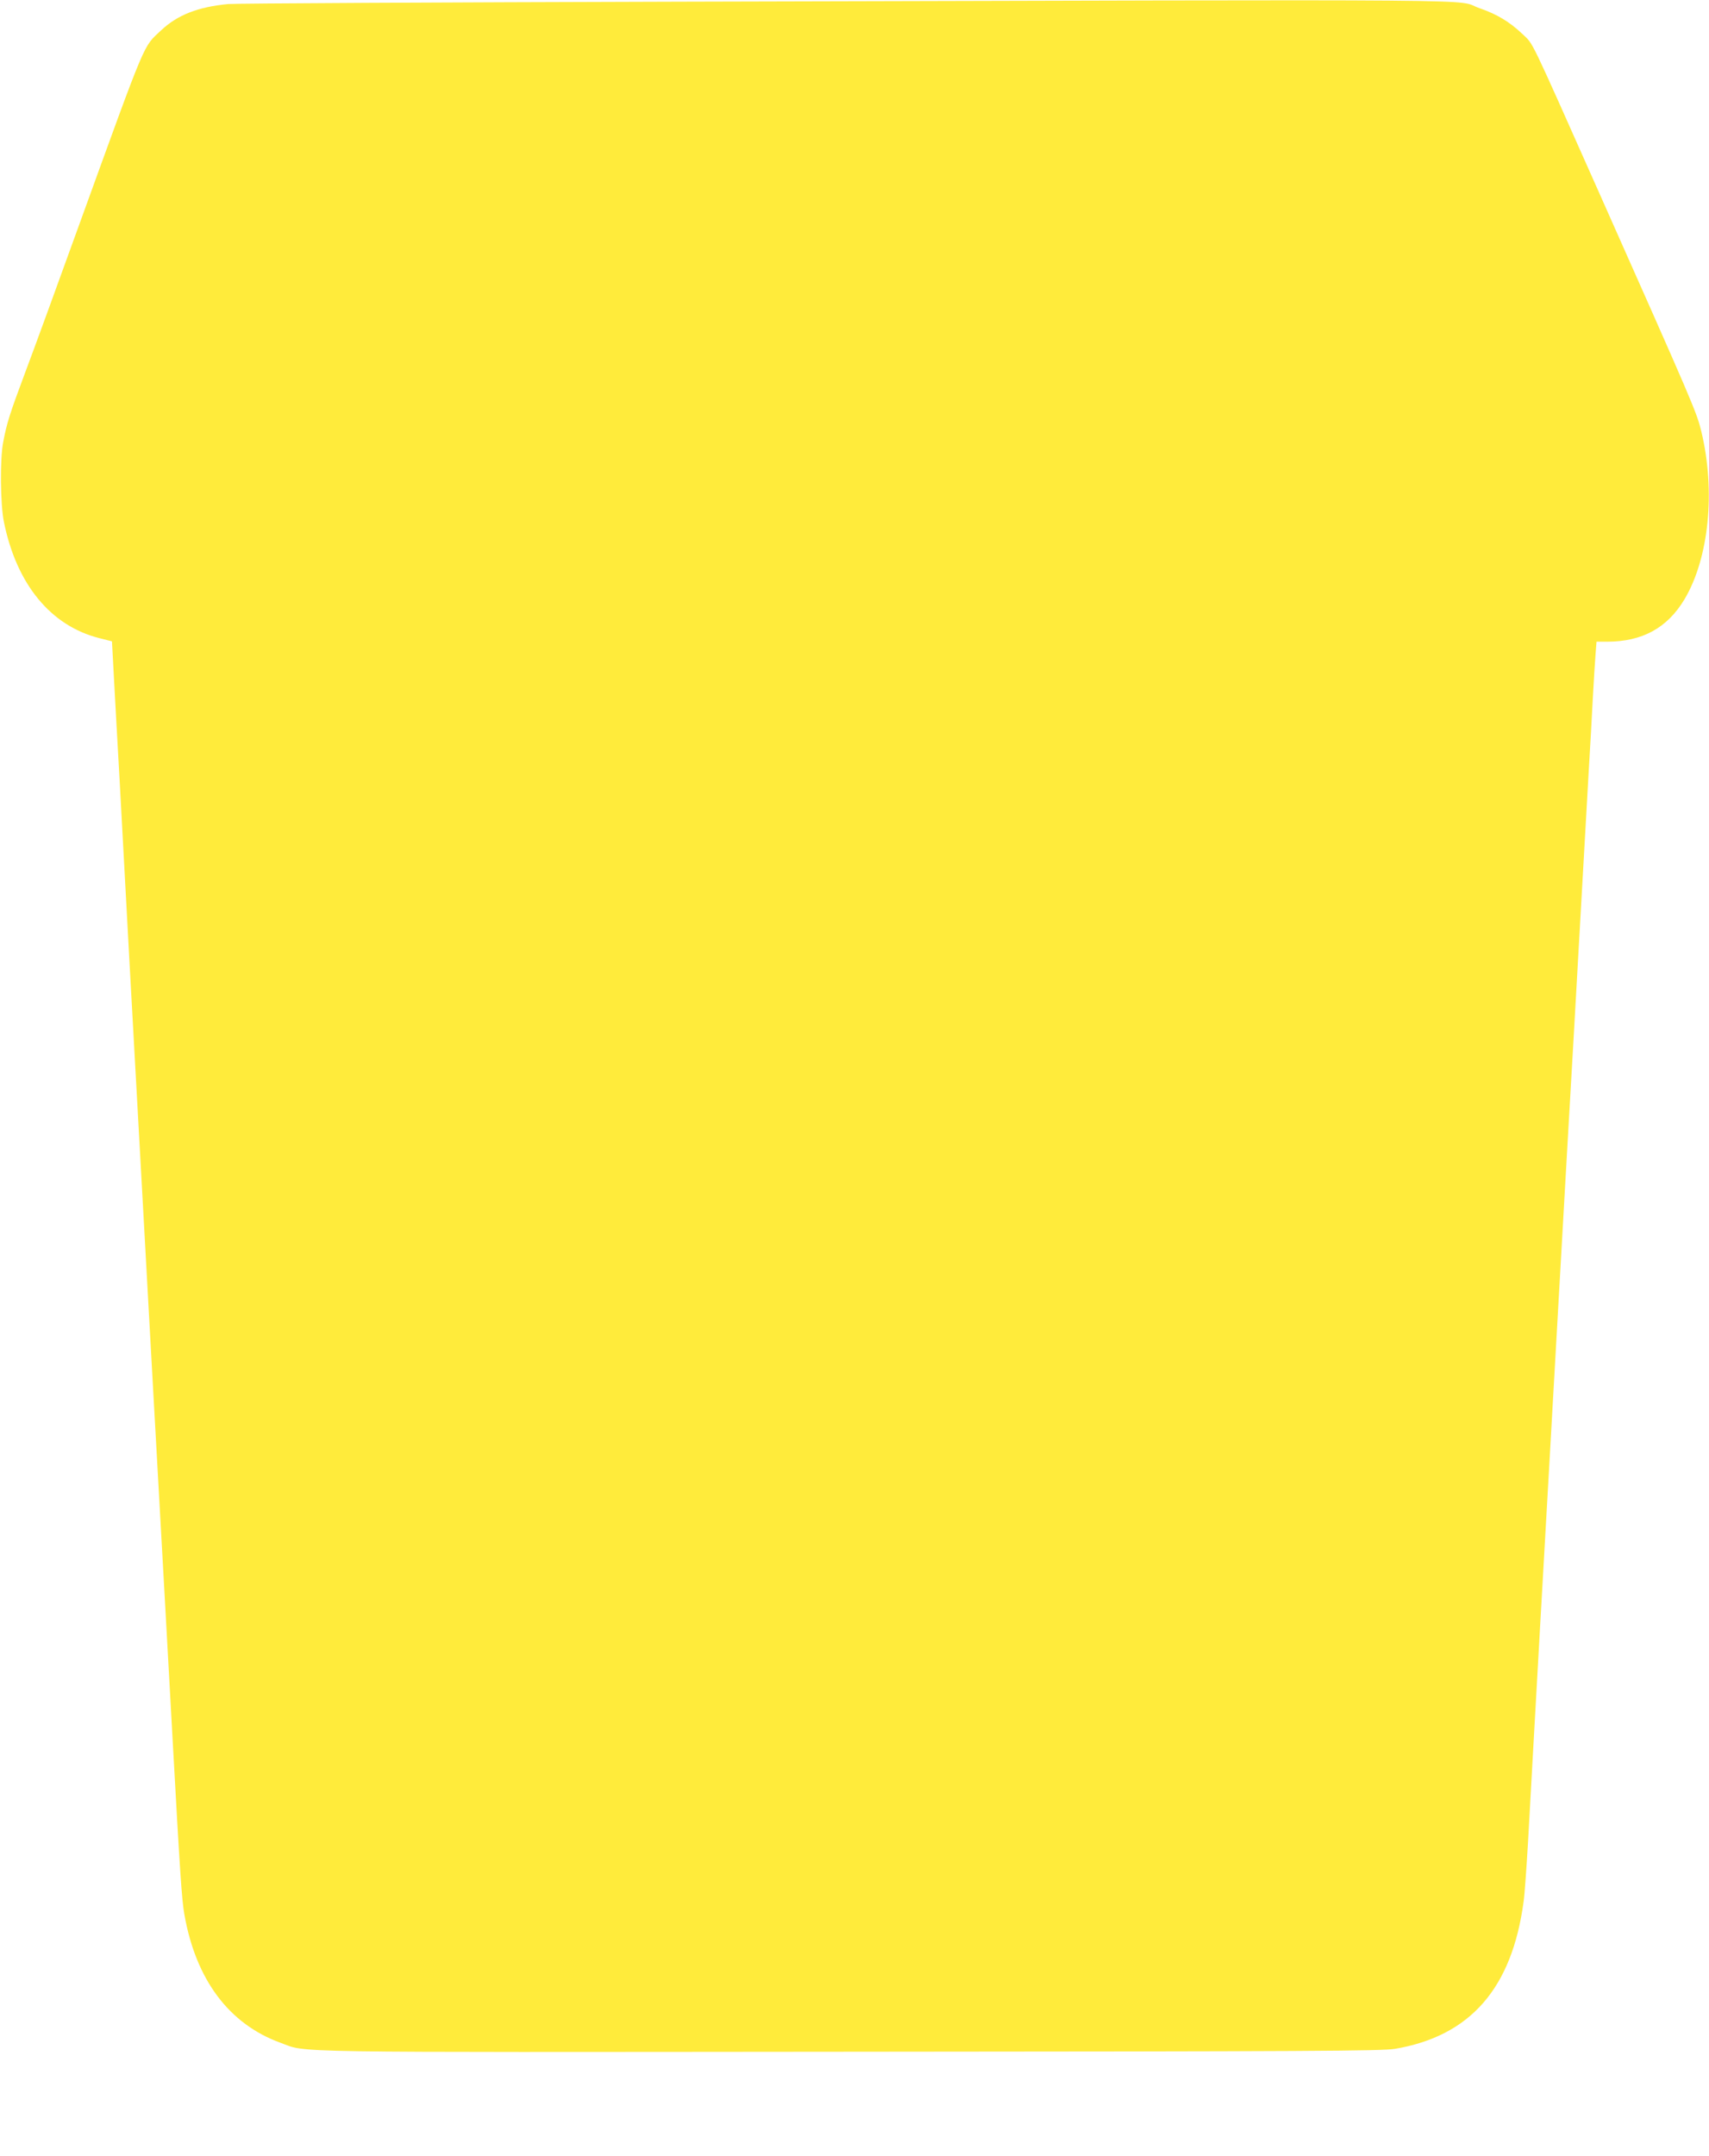
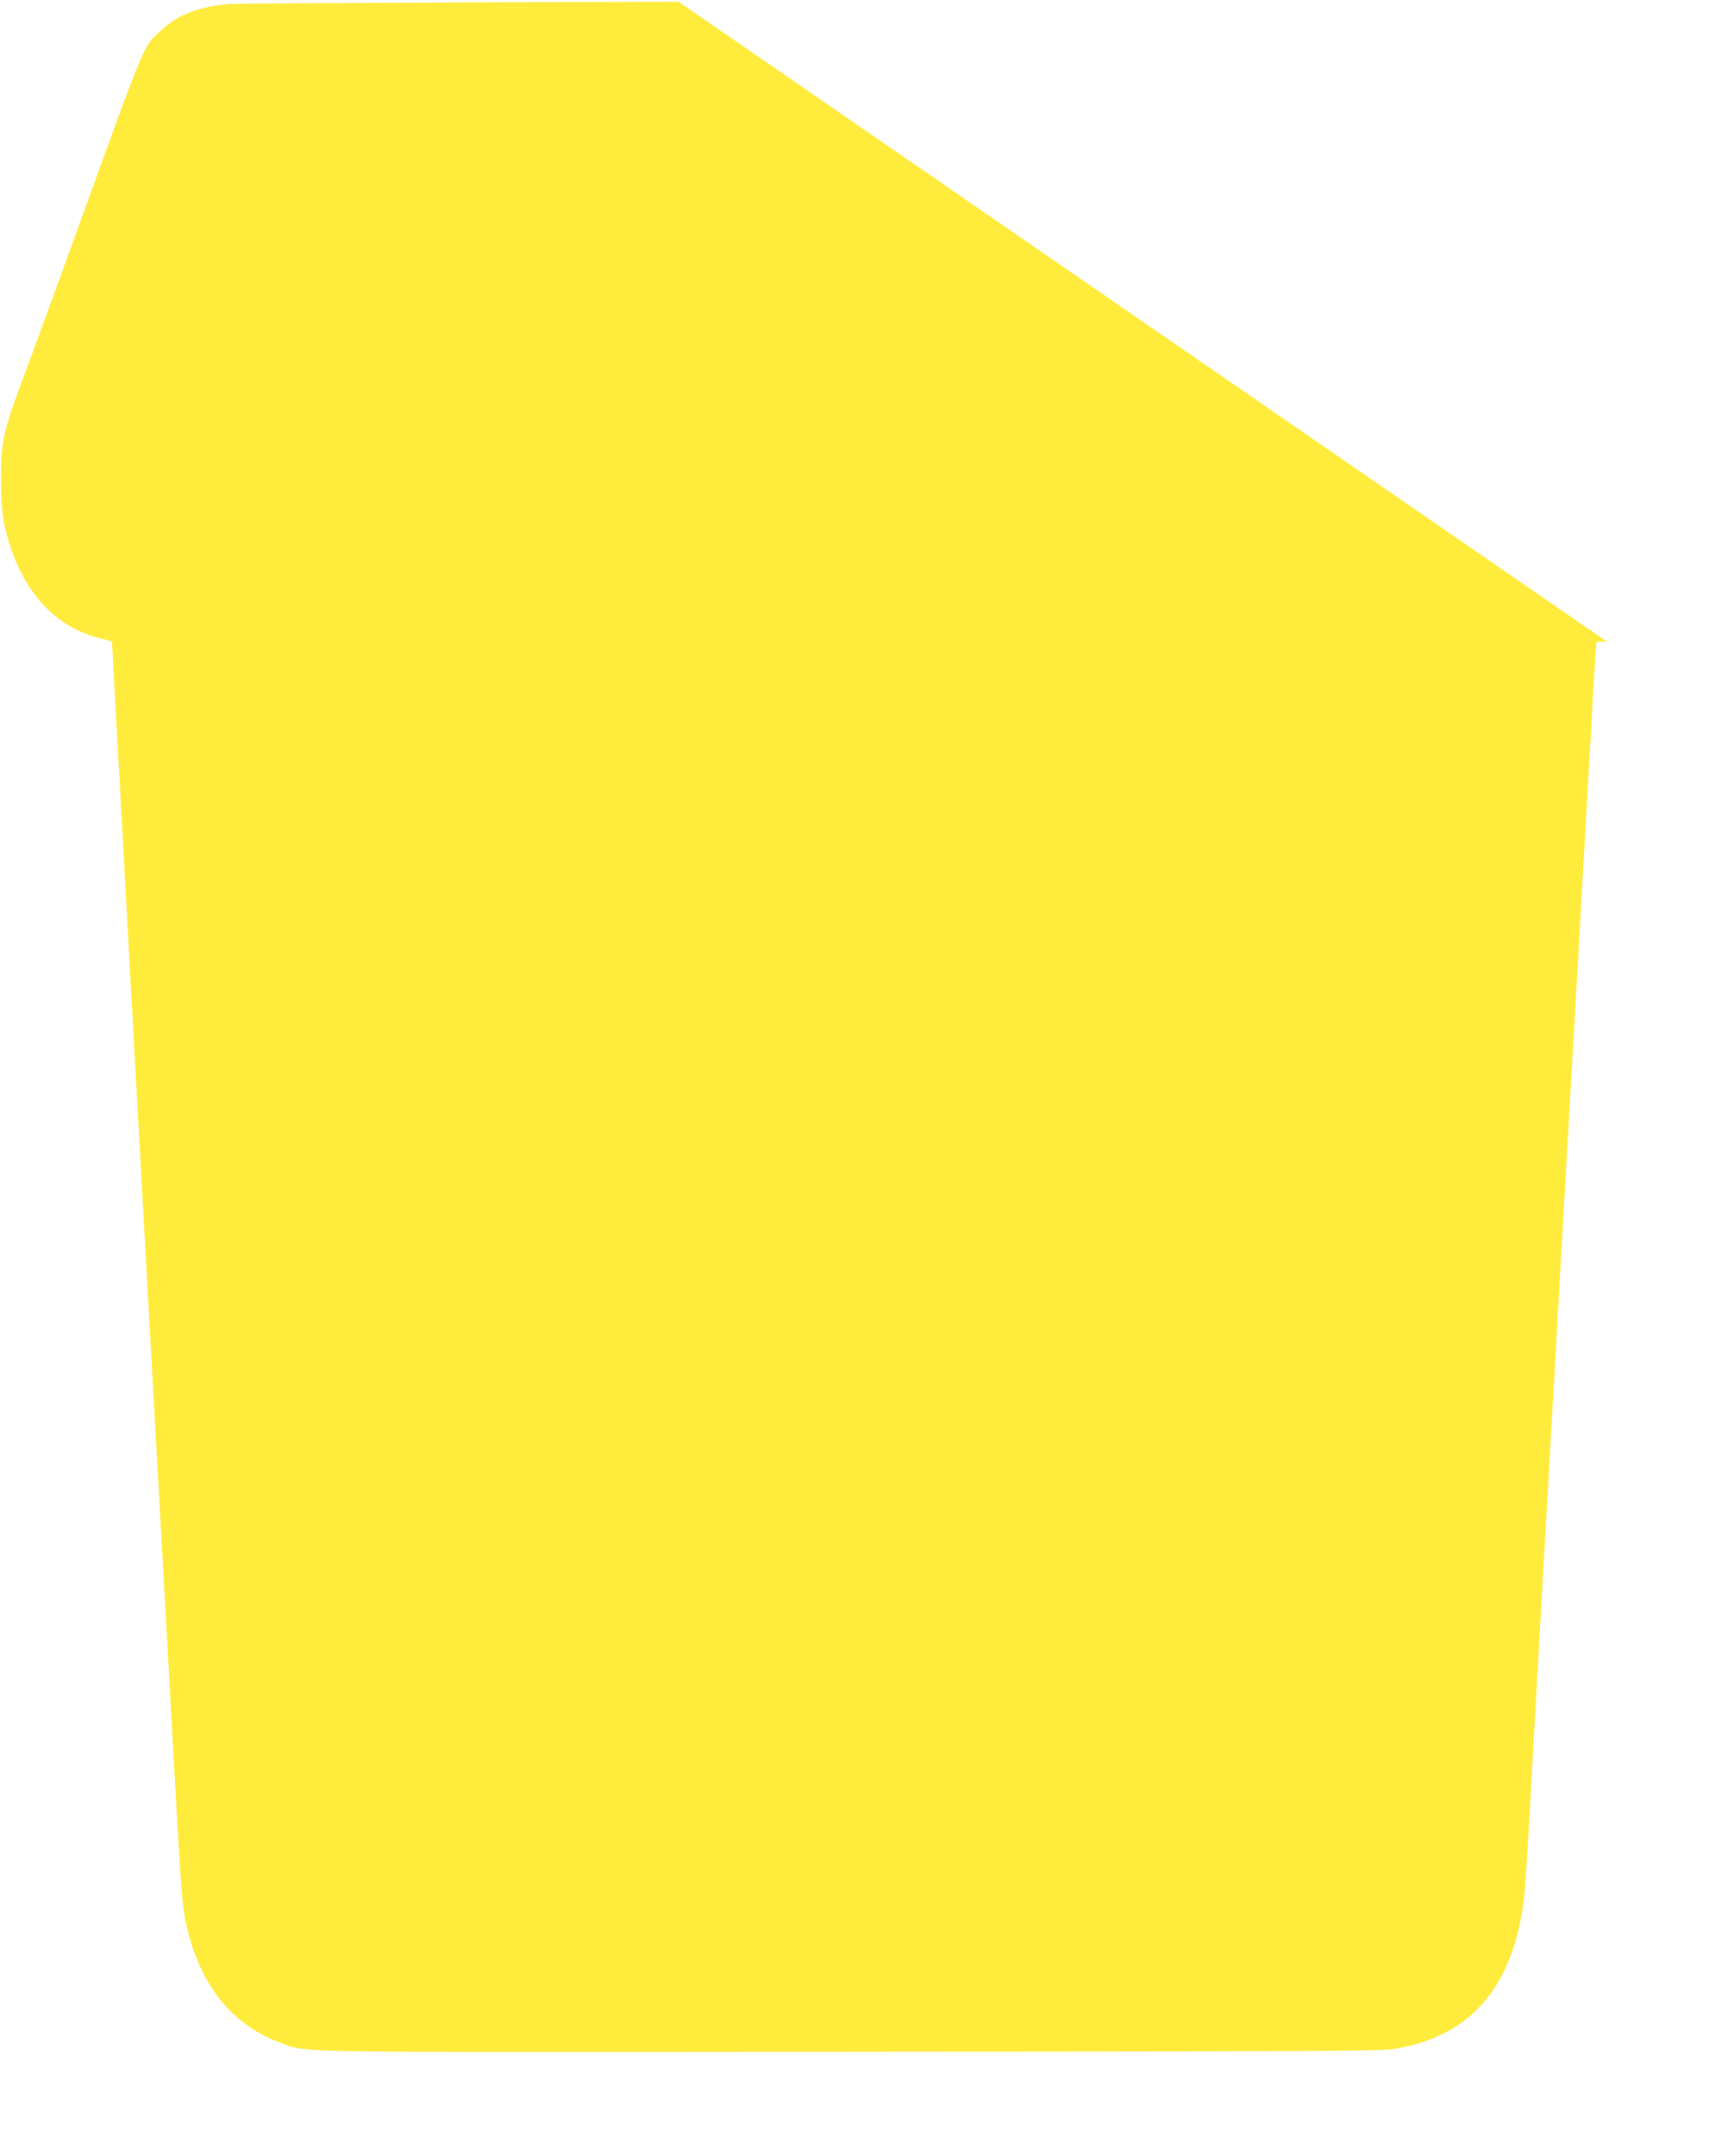
<svg xmlns="http://www.w3.org/2000/svg" version="1.0" width="1015pt" height="1280pt" viewBox="0 0 1015 1280" preserveAspectRatio="xMidYMid meet">
  <g transform="translate(0,1280) scale(0.1,-0.1)" fill="#ffeb3b" stroke="none">
-     <path d="M4030 12790 c-1427 -4 -2631 -10 -2675 -14 -178 -17 -300 -64 -398 -156 -109 -103 -80 -33 -487 -1155 -125 -346 -268 -738 -318 -870 -95 -254 -112 -308 -133 -420 -20 -101 -17 -369 4 -473 75 -371 278 -618 567 -691 l75 -19 12 -223 c7 -123 21 -390 33 -594 11 -203 38 -701 60 -1105 22 -404 83 -1502 135 -2440 53 -938 106 -1907 120 -2155 44 -798 55 -959 70 -1042 68 -387 265 -651 571 -762 164 -60 -50 -56 3379 -53 2763 2 3161 4 3240 17 447 76 695 359 764 875 6 41 17 199 26 350 8 151 40 714 70 1250 31 536 82 1448 115 2025 33 578 64 1129 70 1225 6 96 28 492 50 880 22 388 47 824 55 970 9 146 20 346 25 445 5 99 13 215 16 258 l6 77 62 0 c209 0 358 81 460 251 146 244 186 645 100 999 -28 114 -43 149 -604 1410 -428 961 -390 882 -459 949 -75 71 -149 116 -253 152 -164 56 317 52 -4758 39z" />
+     <path d="M4030 12790 c-1427 -4 -2631 -10 -2675 -14 -178 -17 -300 -64 -398 -156 -109 -103 -80 -33 -487 -1155 -125 -346 -268 -738 -318 -870 -95 -254 -112 -308 -133 -420 -20 -101 -17 -369 4 -473 75 -371 278 -618 567 -691 l75 -19 12 -223 c7 -123 21 -390 33 -594 11 -203 38 -701 60 -1105 22 -404 83 -1502 135 -2440 53 -938 106 -1907 120 -2155 44 -798 55 -959 70 -1042 68 -387 265 -651 571 -762 164 -60 -50 -56 3379 -53 2763 2 3161 4 3240 17 447 76 695 359 764 875 6 41 17 199 26 350 8 151 40 714 70 1250 31 536 82 1448 115 2025 33 578 64 1129 70 1225 6 96 28 492 50 880 22 388 47 824 55 970 9 146 20 346 25 445 5 99 13 215 16 258 l6 77 62 0 z" />
  </g>
</svg>